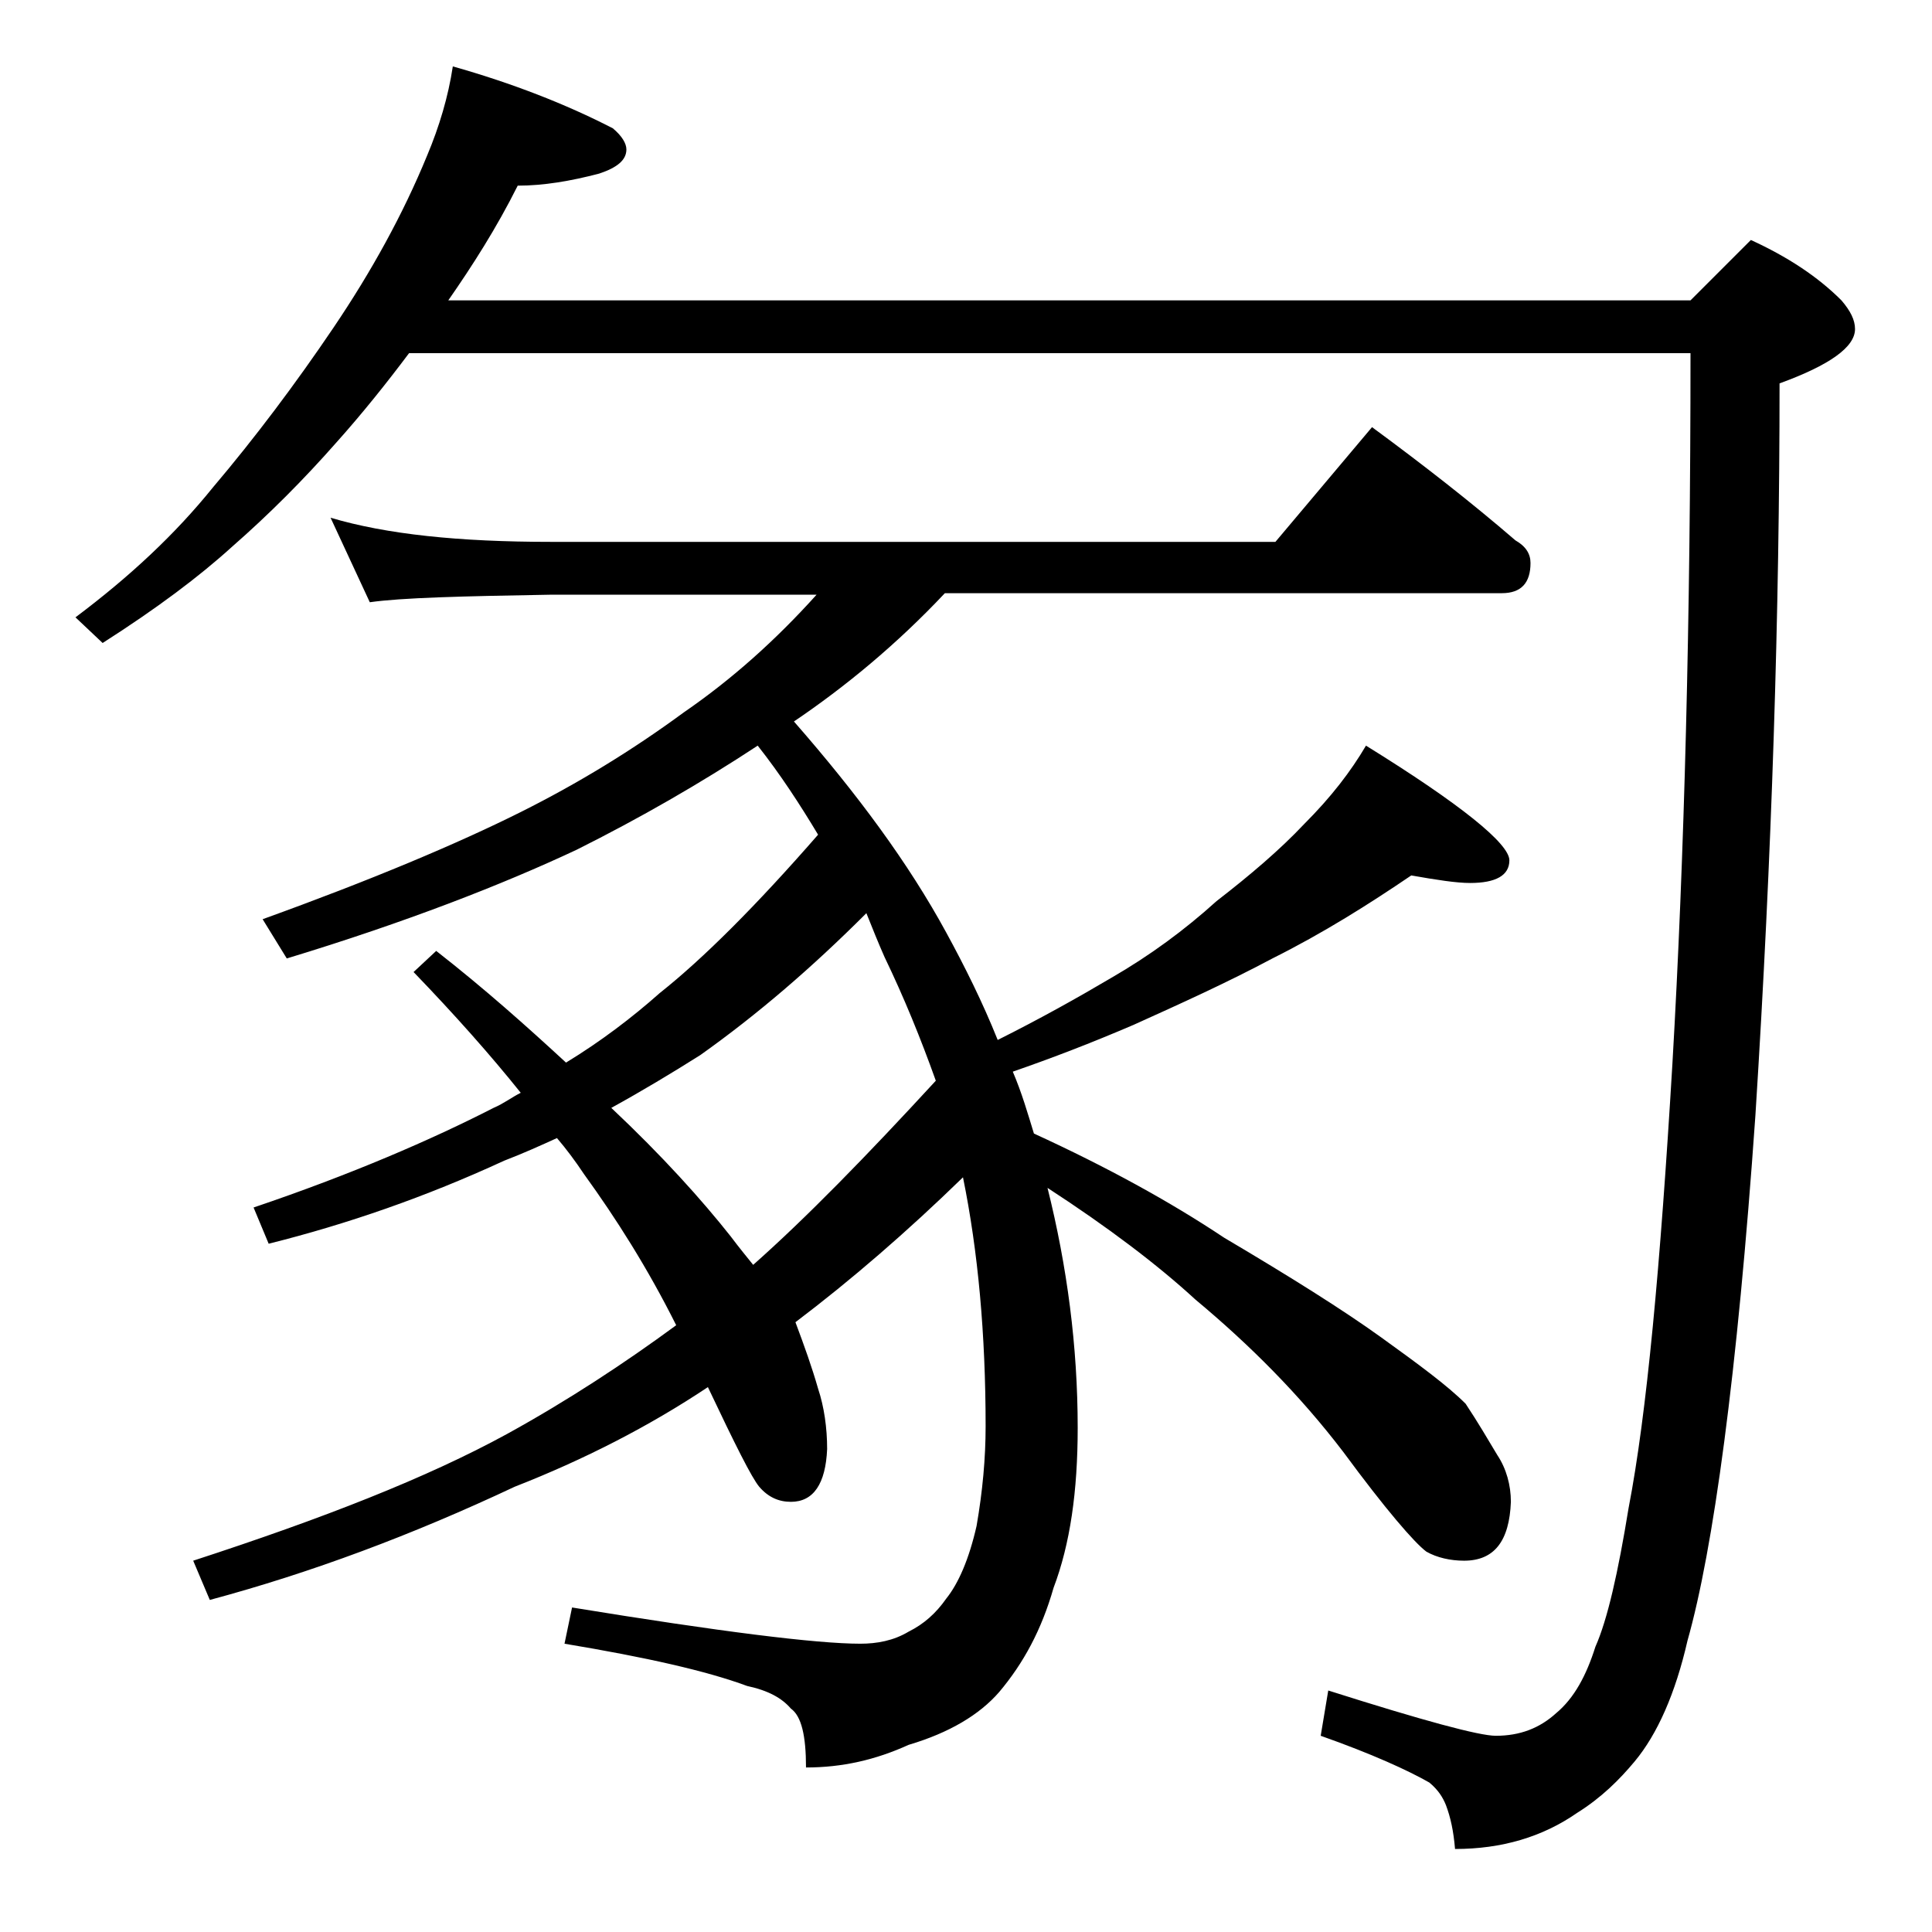
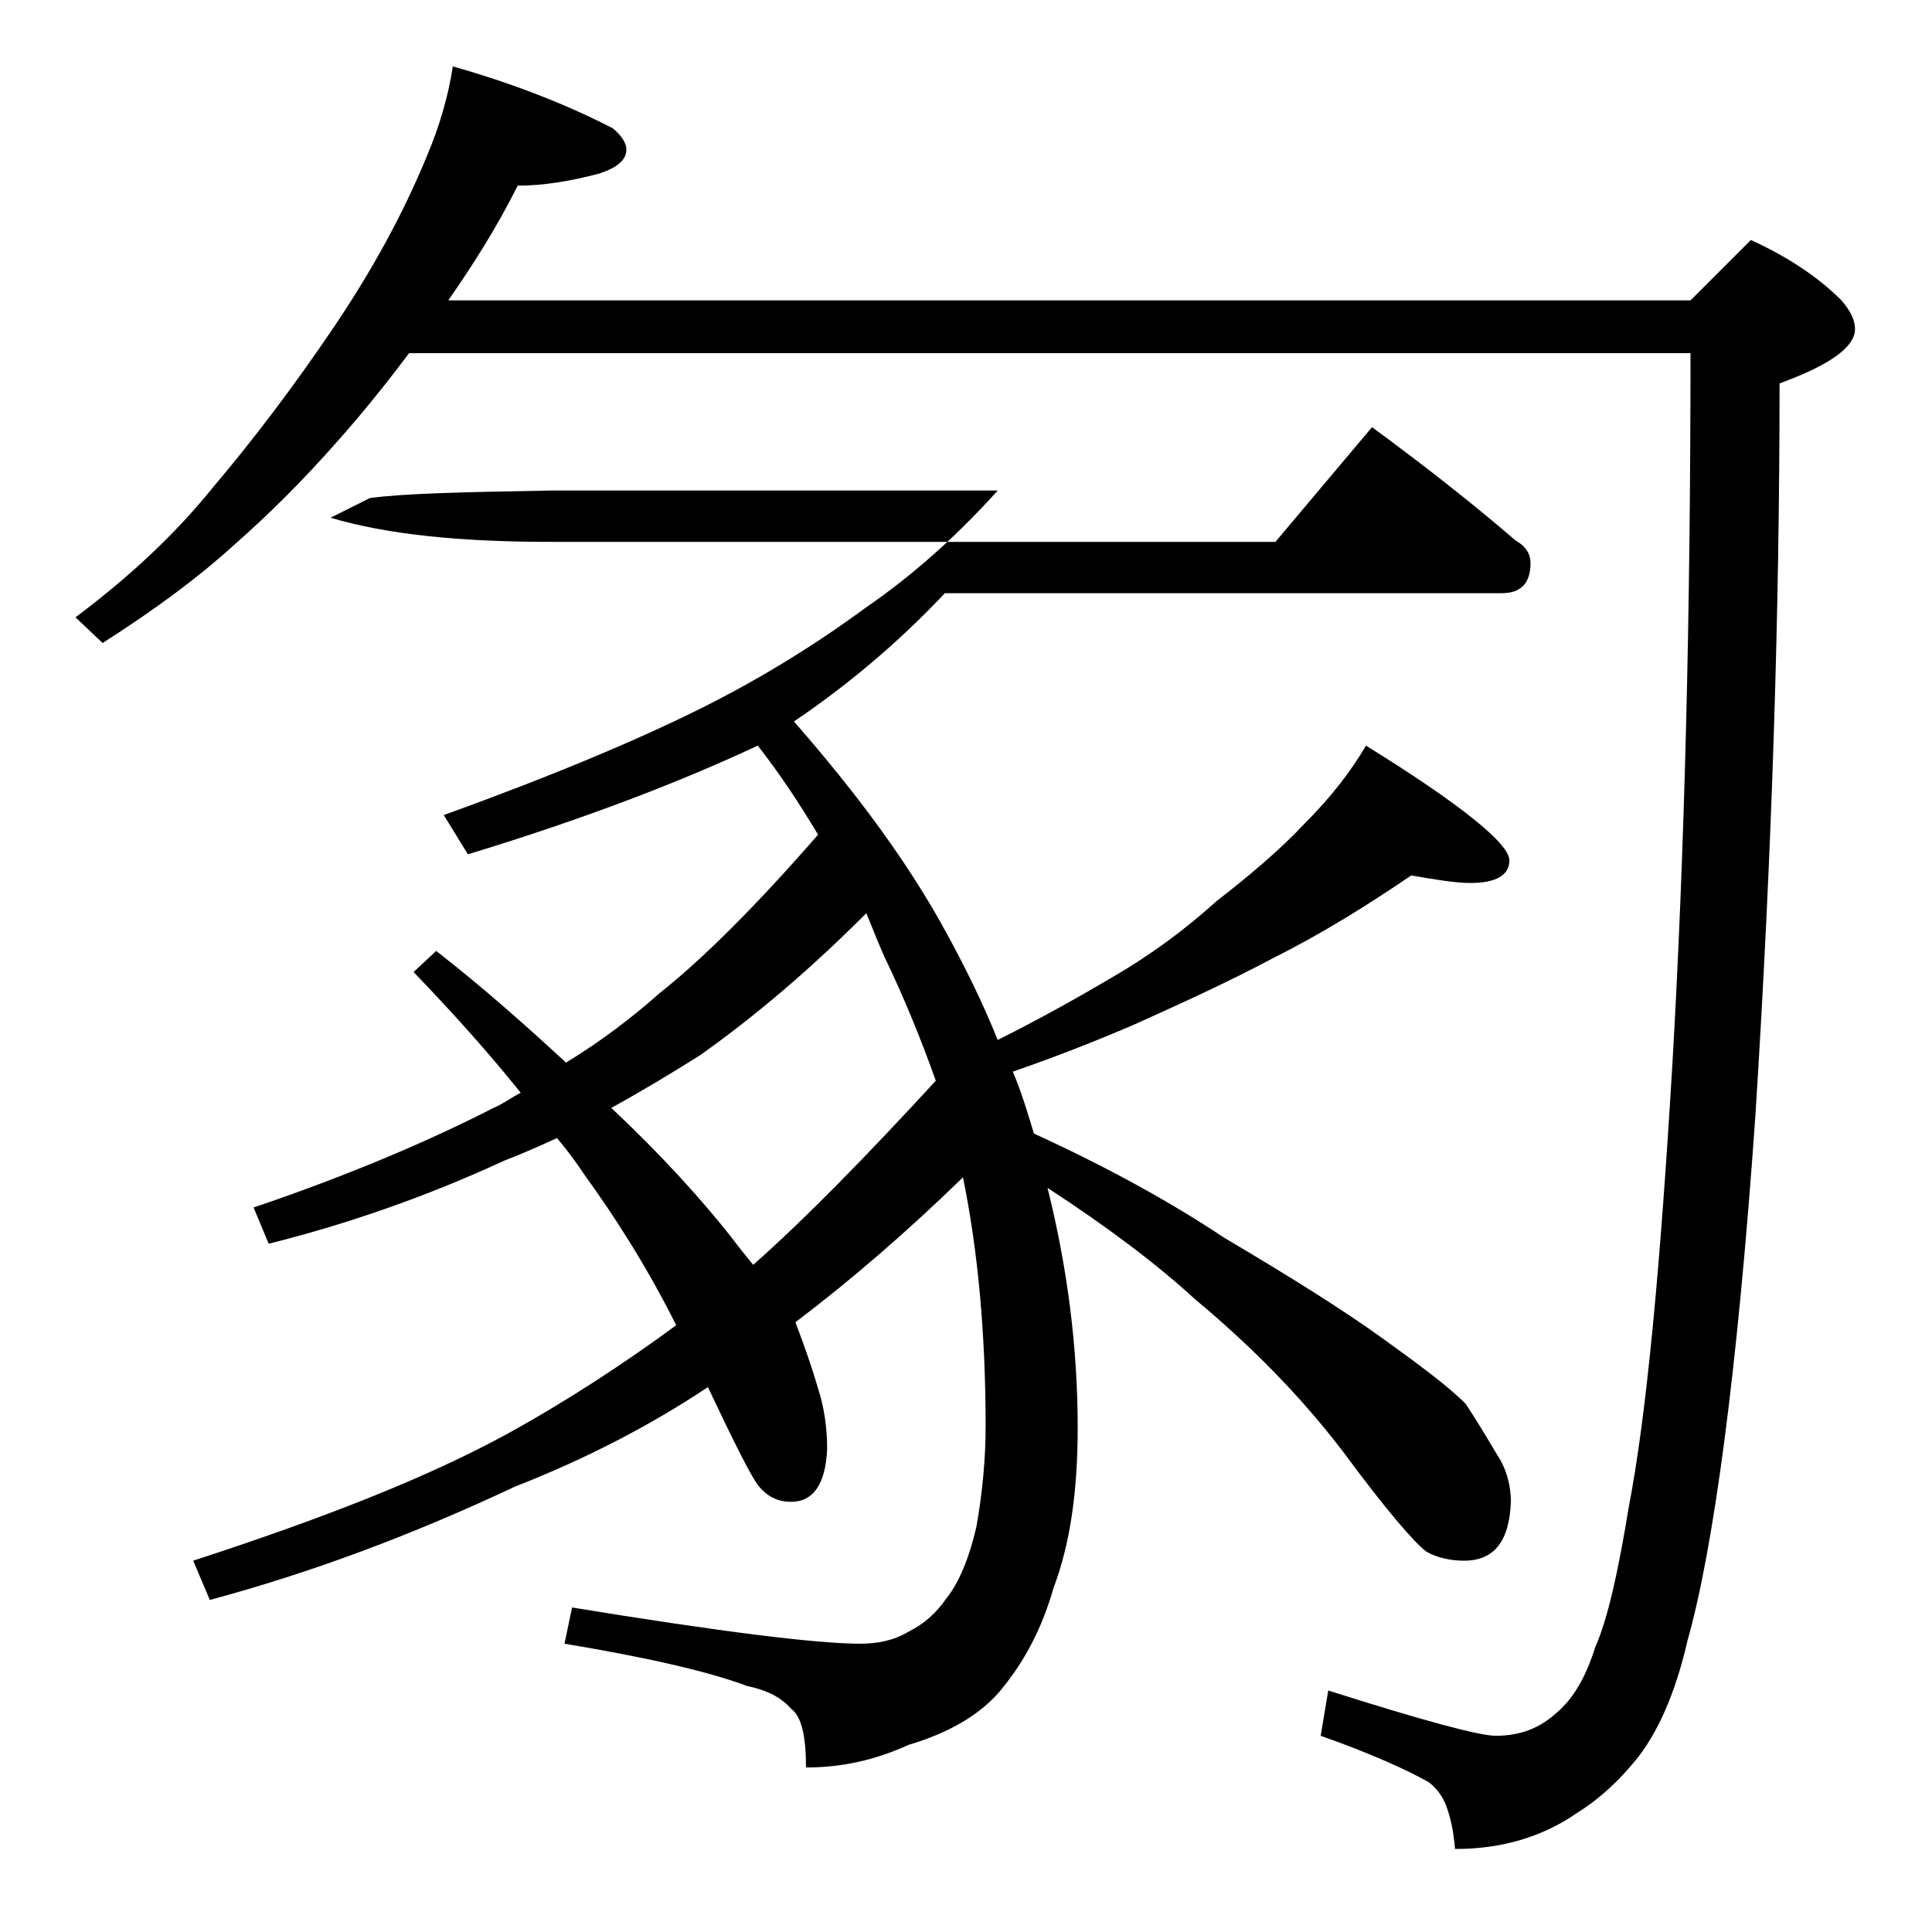
<svg xmlns="http://www.w3.org/2000/svg" version="1.1" id="Layer_1" x="0px" y="0px" viewBox="0 0 128 128" enable-background="new 0 0 128 128" xml:space="preserve">
-   <path d="M30,4.4c3.9,1.1,7.5,2.5,10.6,4.1c0.6,0.5,0.9,1,0.9,1.4c0,0.7-0.6,1.2-1.8,1.6c-1.9,0.5-3.7,0.8-5.4,0.8  c-1.4,2.8-3,5.3-4.6,7.6H112l4-4c2.4,1.1,4.4,2.4,6,4c0.6,0.7,0.9,1.3,0.9,1.9c0,1.2-1.7,2.4-5,3.6c0,15.1-0.5,31.2-1.6,48.5  c-1.2,17.2-2.8,28.8-4.5,34.8c-0.8,3.5-2,6.2-3.5,8c-1,1.2-2.2,2.4-3.8,3.4c-2.3,1.6-5,2.4-8.1,2.4c-0.1-1.2-0.3-2.1-0.6-2.9  c-0.2-0.5-0.5-1-1.1-1.5c-1.4-0.8-3.8-1.9-7.2-3.1l0.5-3c6.3,2,10,3,11.1,3c1.6,0,2.9-0.5,4-1.5c1.2-1,2-2.5,2.6-4.4  c0.8-1.8,1.5-4.9,2.2-9.2c1.2-6.2,2.1-16,2.9-29.4c0.8-13.8,1.2-29.5,1.2-47.1H27.1c-1.5,2-3.1,4-4.8,5.9c-2.2,2.5-4.5,4.8-6.9,6.9  c-2.2,2-5,4.1-8.6,6.4L5,40.9c3.6-2.7,6.6-5.5,9.1-8.6c2.8-3.3,5.5-6.9,8-10.6s4.6-7.5,6.2-11.4C29.1,8.4,29.7,6.4,30,4.4z   M21.9,34.3c3.7,1.1,8.5,1.6,14.6,1.6h48l6.4-7.6c3.4,2.5,6.6,5,9.5,7.5c0.7,0.4,1,0.9,1,1.5c0,1.3-0.6,2-1.9,2H62.6  c-3.2,3.4-6.6,6.2-10,8.5c4.2,4.8,7.6,9.4,10.1,14c1.2,2.2,2.4,4.6,3.4,7.1c2.8-1.4,5.3-2.8,7.5-4.1c2.6-1.5,4.9-3.2,7-5.1  c2.2-1.7,4.2-3.4,5.8-5.1c1.8-1.8,3.1-3.5,4.1-5.2c6.3,3.9,9.5,6.5,9.5,7.6c0,1-0.9,1.5-2.6,1.5c-0.9,0-2.2-0.2-3.9-0.5  c-2.8,1.9-5.8,3.8-9.2,5.5c-3,1.6-6.1,3-9.2,4.4c-2.8,1.2-5.4,2.2-8,3.1c0.6,1.4,1,2.8,1.4,4.1c4.8,2.2,9,4.5,12.6,6.9  c4.4,2.6,7.9,4.8,10.4,6.6c2.5,1.8,4.4,3.2,5.6,4.4c0.8,1.2,1.5,2.4,2.1,3.4c0.6,0.9,0.9,2,0.9,3.1c-0.1,2.6-1.1,3.9-3.1,3.9  c-0.9,0-1.8-0.2-2.5-0.6c-0.8-0.6-2.7-2.8-5.5-6.6c-2.9-3.8-6.2-7.1-9.8-10.1c-2.5-2.3-5.8-4.8-9.8-7.4c1.3,5.2,2,10.5,2,15.9  c0,4.2-0.5,7.7-1.6,10.6c-0.8,2.8-2,5-3.6,6.9c-1.3,1.5-3.3,2.7-6,3.5c-2.2,1-4.4,1.5-6.8,1.5c0-2.1-0.3-3.4-1-3.9  c-0.6-0.7-1.5-1.2-2.9-1.5c-2.7-1-6.7-1.9-12.1-2.8l0.5-2.4c9.8,1.6,16.2,2.4,19.1,2.4c1.1,0,2.2-0.2,3.2-0.8c1-0.5,1.8-1.2,2.5-2.2  c0.8-1,1.5-2.6,2-4.8c0.4-2.3,0.6-4.5,0.6-6.6c0-6.1-0.5-11.6-1.5-16.5c-3.7,3.6-7.4,6.8-11.1,9.6c0.6,1.6,1.1,3,1.5,4.4  c0.4,1.2,0.6,2.6,0.6,4c-0.1,2.3-0.9,3.5-2.4,3.5c-0.8,0-1.5-0.3-2.1-1c-0.5-0.6-1.6-2.8-3.4-6.6c-3.9,2.6-8.2,4.8-12.8,6.6  c-6.8,3.2-13.5,5.7-20.2,7.5l-1.1-2.6c8.6-2.8,15.5-5.5,20.8-8.4c4-2.2,7.8-4.7,11.2-7.2c-1.9-3.8-4-7.1-6.1-10  c-0.6-0.9-1.2-1.7-1.8-2.4c-1.1,0.5-2.2,1-3.5,1.5c-5.2,2.4-10.4,4.2-15.6,5.5l-1-2.4c6.5-2.2,11.8-4.5,15.9-6.6  c0.7-0.3,1.2-0.7,1.8-1c-2-2.5-4.4-5.2-7.1-8l1.5-1.4c3.2,2.5,6,5,8.6,7.4c2.3-1.4,4.4-3,6.2-4.6c2.9-2.3,6.4-5.8,10.5-10.5  c-1.2-2-2.5-4-4-5.9c-3.8,2.5-7.8,4.8-12,6.9c-4.9,2.3-11.3,4.8-19.2,7.2l-1.6-2.6c7.2-2.6,12.9-5,17.1-7.1  c3.8-1.9,7.4-4.1,10.8-6.6c3.2-2.2,6.1-4.8,8.8-7.8H36.5c-5.9,0.1-9.9,0.2-12,0.5L21.9,34.3z M40.5,73.4c3.4,3.2,6,6.1,7.9,8.5  c0.6,0.8,1.1,1.4,1.5,1.9c3.5-3.1,7.5-7.2,12.1-12.2c-1-2.8-2.1-5.5-3.4-8.2c-0.4-0.9-0.8-1.9-1.2-2.9c-3.6,3.6-7.2,6.7-11,9.4  C44.5,71.1,42.5,72.3,40.5,73.4z" />
+   <path d="M30,4.4c3.9,1.1,7.5,2.5,10.6,4.1c0.6,0.5,0.9,1,0.9,1.4c0,0.7-0.6,1.2-1.8,1.6c-1.9,0.5-3.7,0.8-5.4,0.8  c-1.4,2.8-3,5.3-4.6,7.6H112l4-4c2.4,1.1,4.4,2.4,6,4c0.6,0.7,0.9,1.3,0.9,1.9c0,1.2-1.7,2.4-5,3.6c0,15.1-0.5,31.2-1.6,48.5  c-1.2,17.2-2.8,28.8-4.5,34.8c-0.8,3.5-2,6.2-3.5,8c-1,1.2-2.2,2.4-3.8,3.4c-2.3,1.6-5,2.4-8.1,2.4c-0.1-1.2-0.3-2.1-0.6-2.9  c-0.2-0.5-0.5-1-1.1-1.5c-1.4-0.8-3.8-1.9-7.2-3.1l0.5-3c6.3,2,10,3,11.1,3c1.6,0,2.9-0.5,4-1.5c1.2-1,2-2.5,2.6-4.4  c0.8-1.8,1.5-4.9,2.2-9.2c1.2-6.2,2.1-16,2.9-29.4c0.8-13.8,1.2-29.5,1.2-47.1H27.1c-1.5,2-3.1,4-4.8,5.9c-2.2,2.5-4.5,4.8-6.9,6.9  c-2.2,2-5,4.1-8.6,6.4L5,40.9c3.6-2.7,6.6-5.5,9.1-8.6c2.8-3.3,5.5-6.9,8-10.6s4.6-7.5,6.2-11.4C29.1,8.4,29.7,6.4,30,4.4z   M21.9,34.3c3.7,1.1,8.5,1.6,14.6,1.6h48l6.4-7.6c3.4,2.5,6.6,5,9.5,7.5c0.7,0.4,1,0.9,1,1.5c0,1.3-0.6,2-1.9,2H62.6  c-3.2,3.4-6.6,6.2-10,8.5c4.2,4.8,7.6,9.4,10.1,14c1.2,2.2,2.4,4.6,3.4,7.1c2.8-1.4,5.3-2.8,7.5-4.1c2.6-1.5,4.9-3.2,7-5.1  c2.2-1.7,4.2-3.4,5.8-5.1c1.8-1.8,3.1-3.5,4.1-5.2c6.3,3.9,9.5,6.5,9.5,7.6c0,1-0.9,1.5-2.6,1.5c-0.9,0-2.2-0.2-3.9-0.5  c-2.8,1.9-5.8,3.8-9.2,5.5c-3,1.6-6.1,3-9.2,4.4c-2.8,1.2-5.4,2.2-8,3.1c0.6,1.4,1,2.8,1.4,4.1c4.8,2.2,9,4.5,12.6,6.9  c4.4,2.6,7.9,4.8,10.4,6.6c2.5,1.8,4.4,3.2,5.6,4.4c0.8,1.2,1.5,2.4,2.1,3.4c0.6,0.9,0.9,2,0.9,3.1c-0.1,2.6-1.1,3.9-3.1,3.9  c-0.9,0-1.8-0.2-2.5-0.6c-0.8-0.6-2.7-2.8-5.5-6.6c-2.9-3.8-6.2-7.1-9.8-10.1c-2.5-2.3-5.8-4.8-9.8-7.4c1.3,5.2,2,10.5,2,15.9  c0,4.2-0.5,7.7-1.6,10.6c-0.8,2.8-2,5-3.6,6.9c-1.3,1.5-3.3,2.7-6,3.5c-2.2,1-4.4,1.5-6.8,1.5c0-2.1-0.3-3.4-1-3.9  c-0.6-0.7-1.5-1.2-2.9-1.5c-2.7-1-6.7-1.9-12.1-2.8l0.5-2.4c9.8,1.6,16.2,2.4,19.1,2.4c1.1,0,2.2-0.2,3.2-0.8c1-0.5,1.8-1.2,2.5-2.2  c0.8-1,1.5-2.6,2-4.8c0.4-2.3,0.6-4.5,0.6-6.6c0-6.1-0.5-11.6-1.5-16.5c-3.7,3.6-7.4,6.8-11.1,9.6c0.6,1.6,1.1,3,1.5,4.4  c0.4,1.2,0.6,2.6,0.6,4c-0.1,2.3-0.9,3.5-2.4,3.5c-0.8,0-1.5-0.3-2.1-1c-0.5-0.6-1.6-2.8-3.4-6.6c-3.9,2.6-8.2,4.8-12.8,6.6  c-6.8,3.2-13.5,5.7-20.2,7.5l-1.1-2.6c8.6-2.8,15.5-5.5,20.8-8.4c4-2.2,7.8-4.7,11.2-7.2c-1.9-3.8-4-7.1-6.1-10  c-0.6-0.9-1.2-1.7-1.8-2.4c-1.1,0.5-2.2,1-3.5,1.5c-5.2,2.4-10.4,4.2-15.6,5.5l-1-2.4c6.5-2.2,11.8-4.5,15.9-6.6  c0.7-0.3,1.2-0.7,1.8-1c-2-2.5-4.4-5.2-7.1-8l1.5-1.4c3.2,2.5,6,5,8.6,7.4c2.3-1.4,4.4-3,6.2-4.6c2.9-2.3,6.4-5.8,10.5-10.5  c-1.2-2-2.5-4-4-5.9c-4.9,2.3-11.3,4.8-19.2,7.2l-1.6-2.6c7.2-2.6,12.9-5,17.1-7.1  c3.8-1.9,7.4-4.1,10.8-6.6c3.2-2.2,6.1-4.8,8.8-7.8H36.5c-5.9,0.1-9.9,0.2-12,0.5L21.9,34.3z M40.5,73.4c3.4,3.2,6,6.1,7.9,8.5  c0.6,0.8,1.1,1.4,1.5,1.9c3.5-3.1,7.5-7.2,12.1-12.2c-1-2.8-2.1-5.5-3.4-8.2c-0.4-0.9-0.8-1.9-1.2-2.9c-3.6,3.6-7.2,6.7-11,9.4  C44.5,71.1,42.5,72.3,40.5,73.4z" />
</svg>